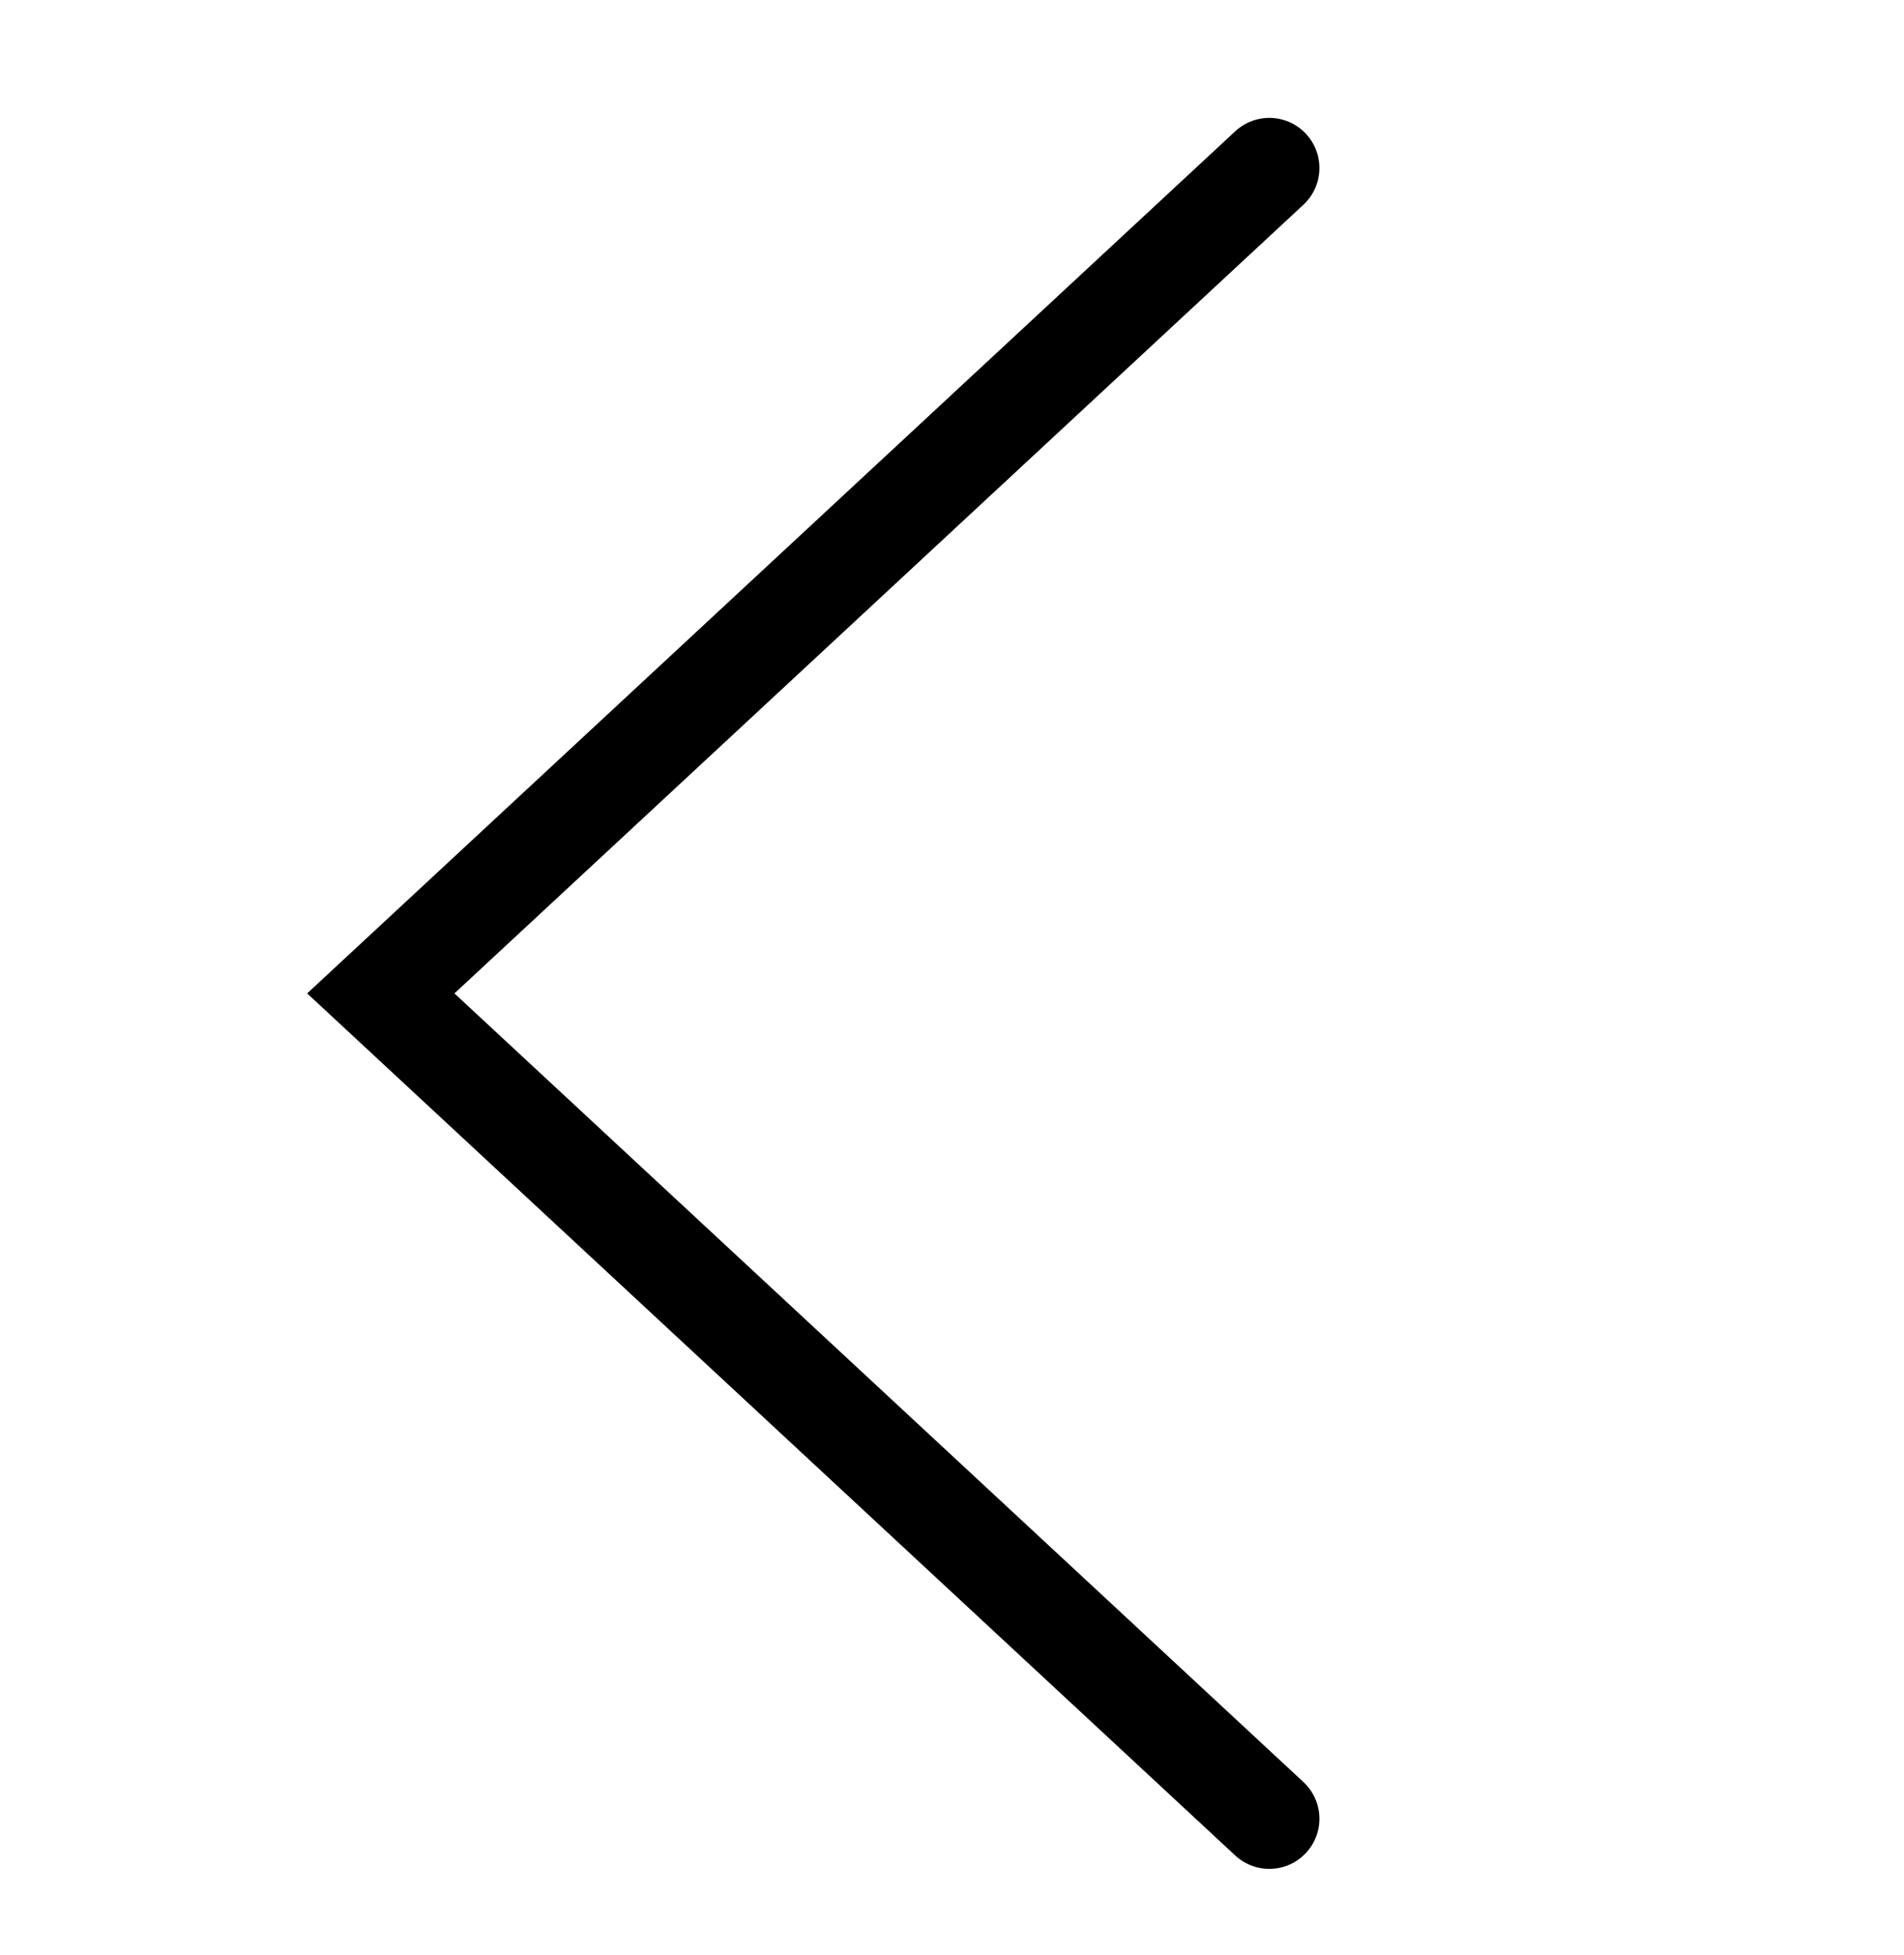
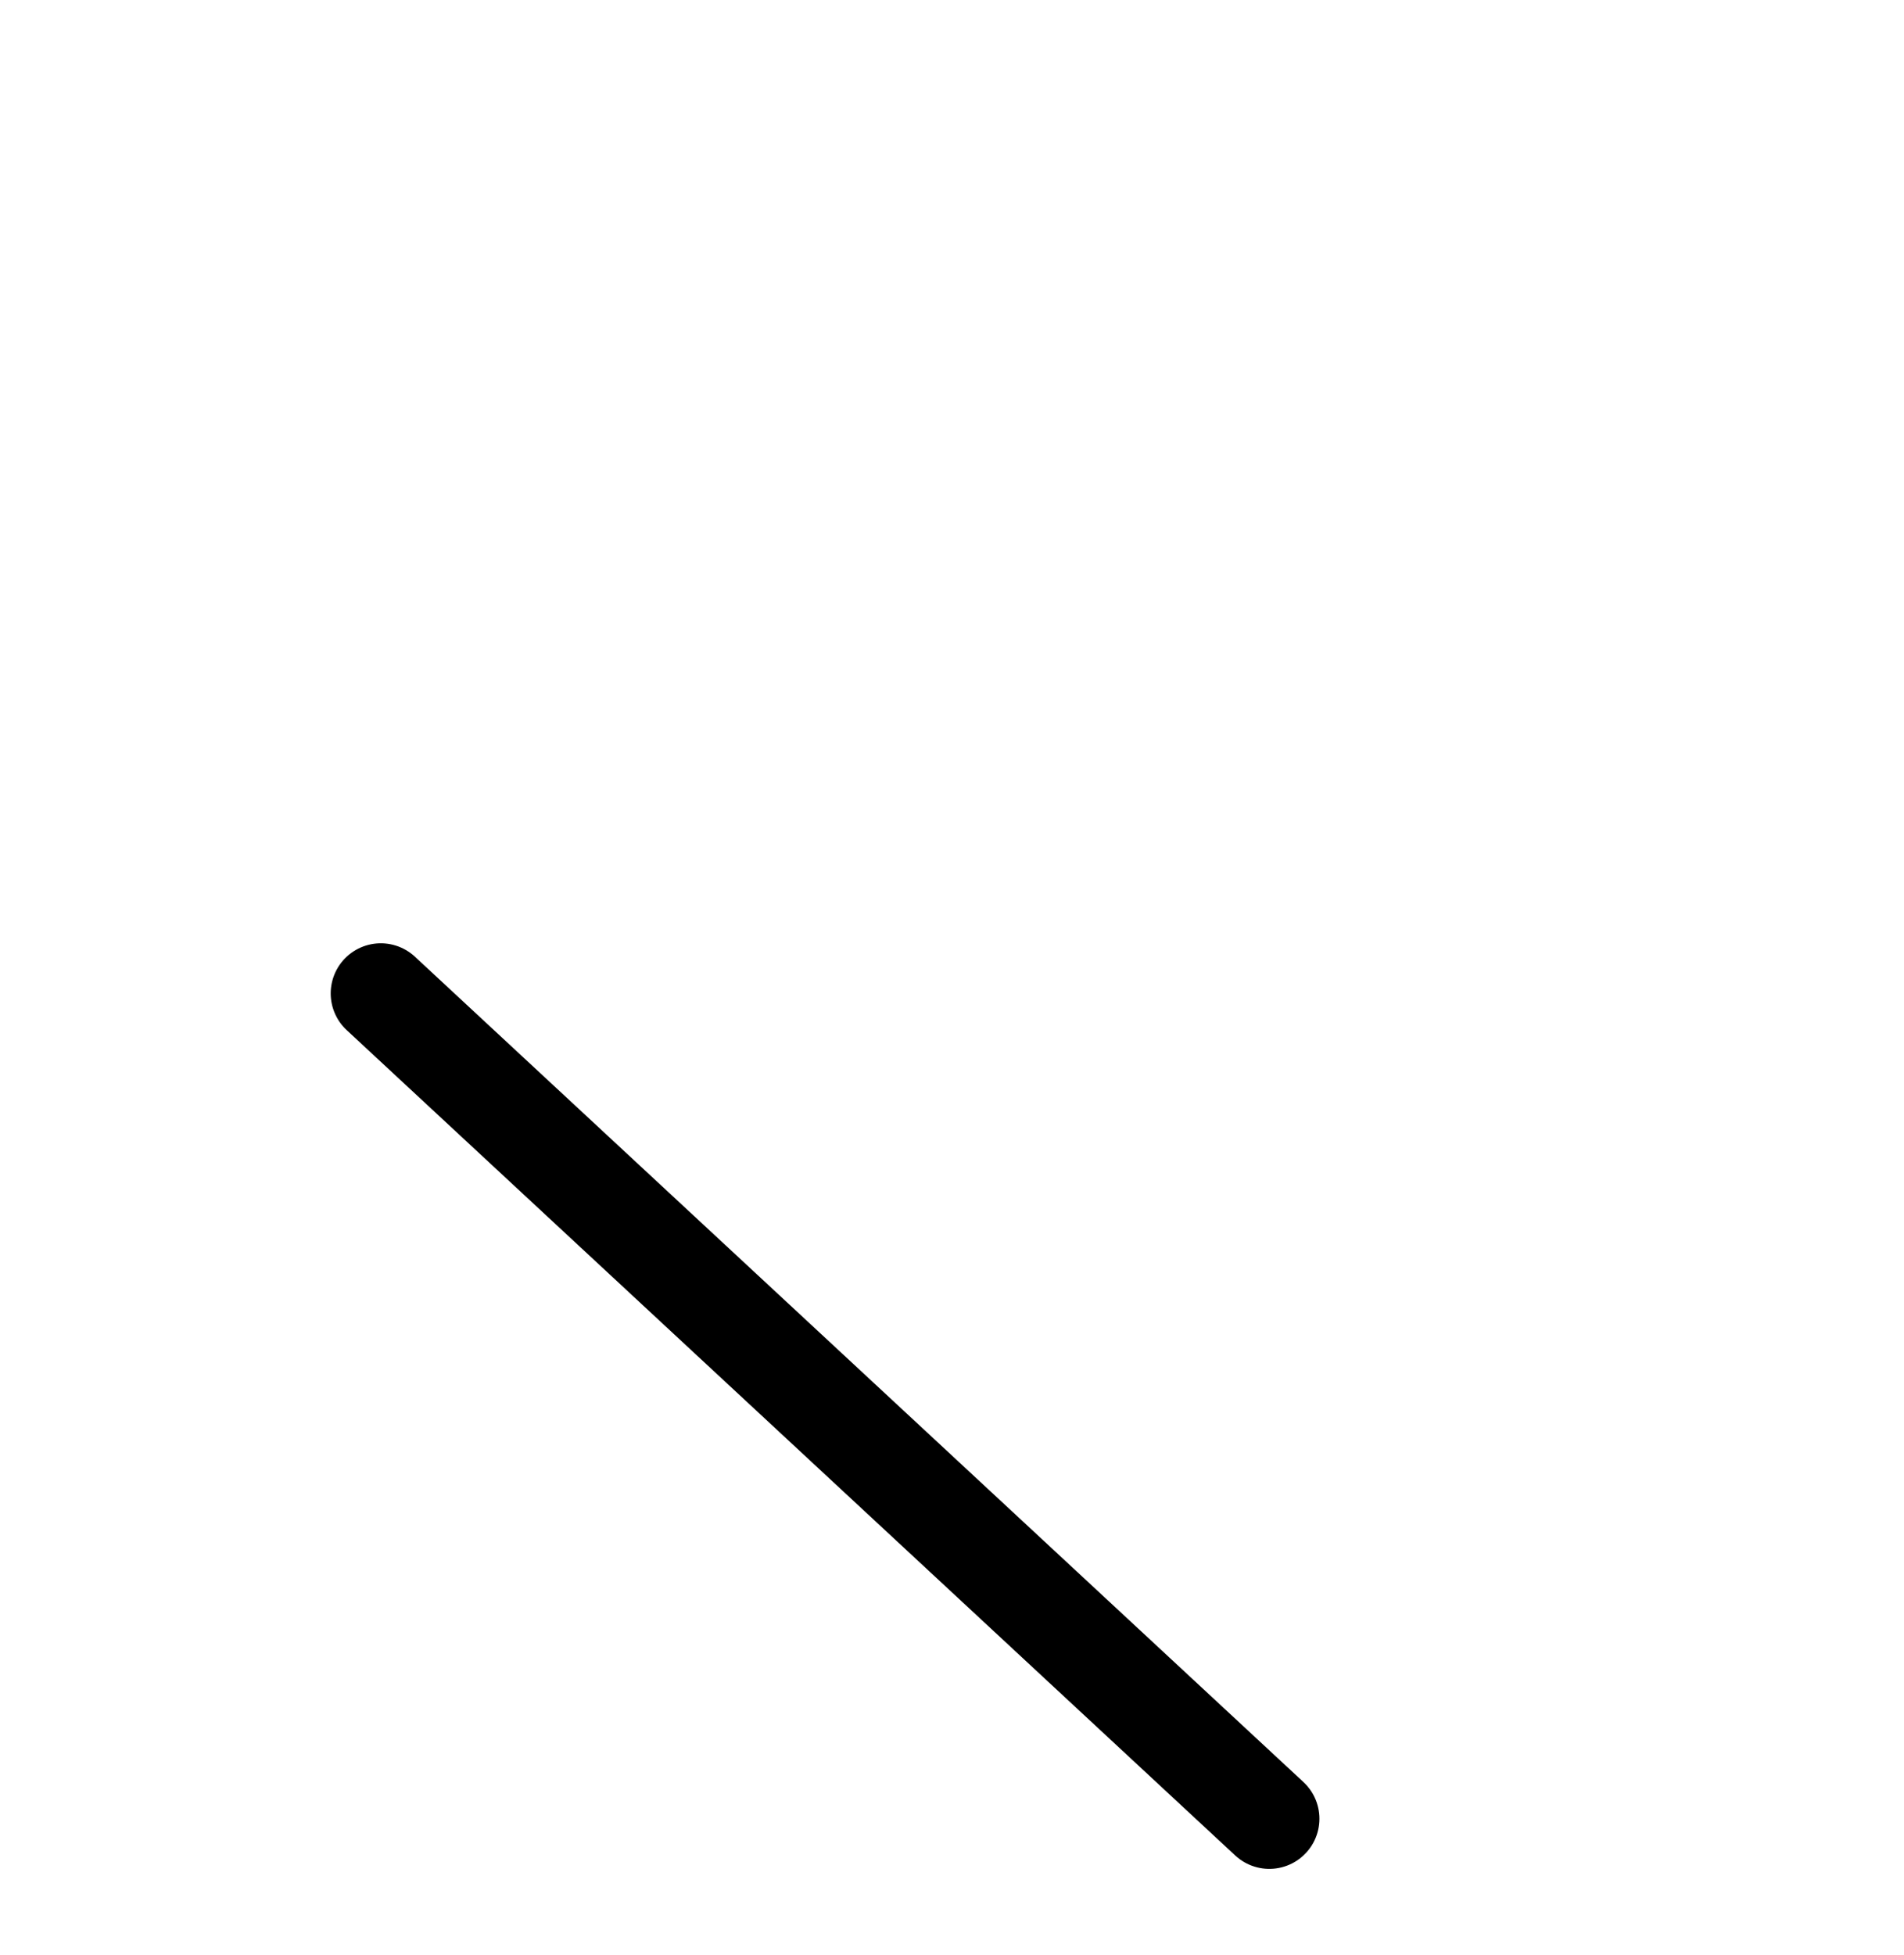
<svg xmlns="http://www.w3.org/2000/svg" width="38" height="39" viewBox="0 0 38 39" fill="none">
-   <path d="M25.333 36.285L7.6 19.819L25.333 3.352" stroke="black" stroke-width="2" stroke-linecap="round" />
+   <path d="M25.333 36.285L7.6 19.819" stroke="black" stroke-width="2" stroke-linecap="round" />
</svg>